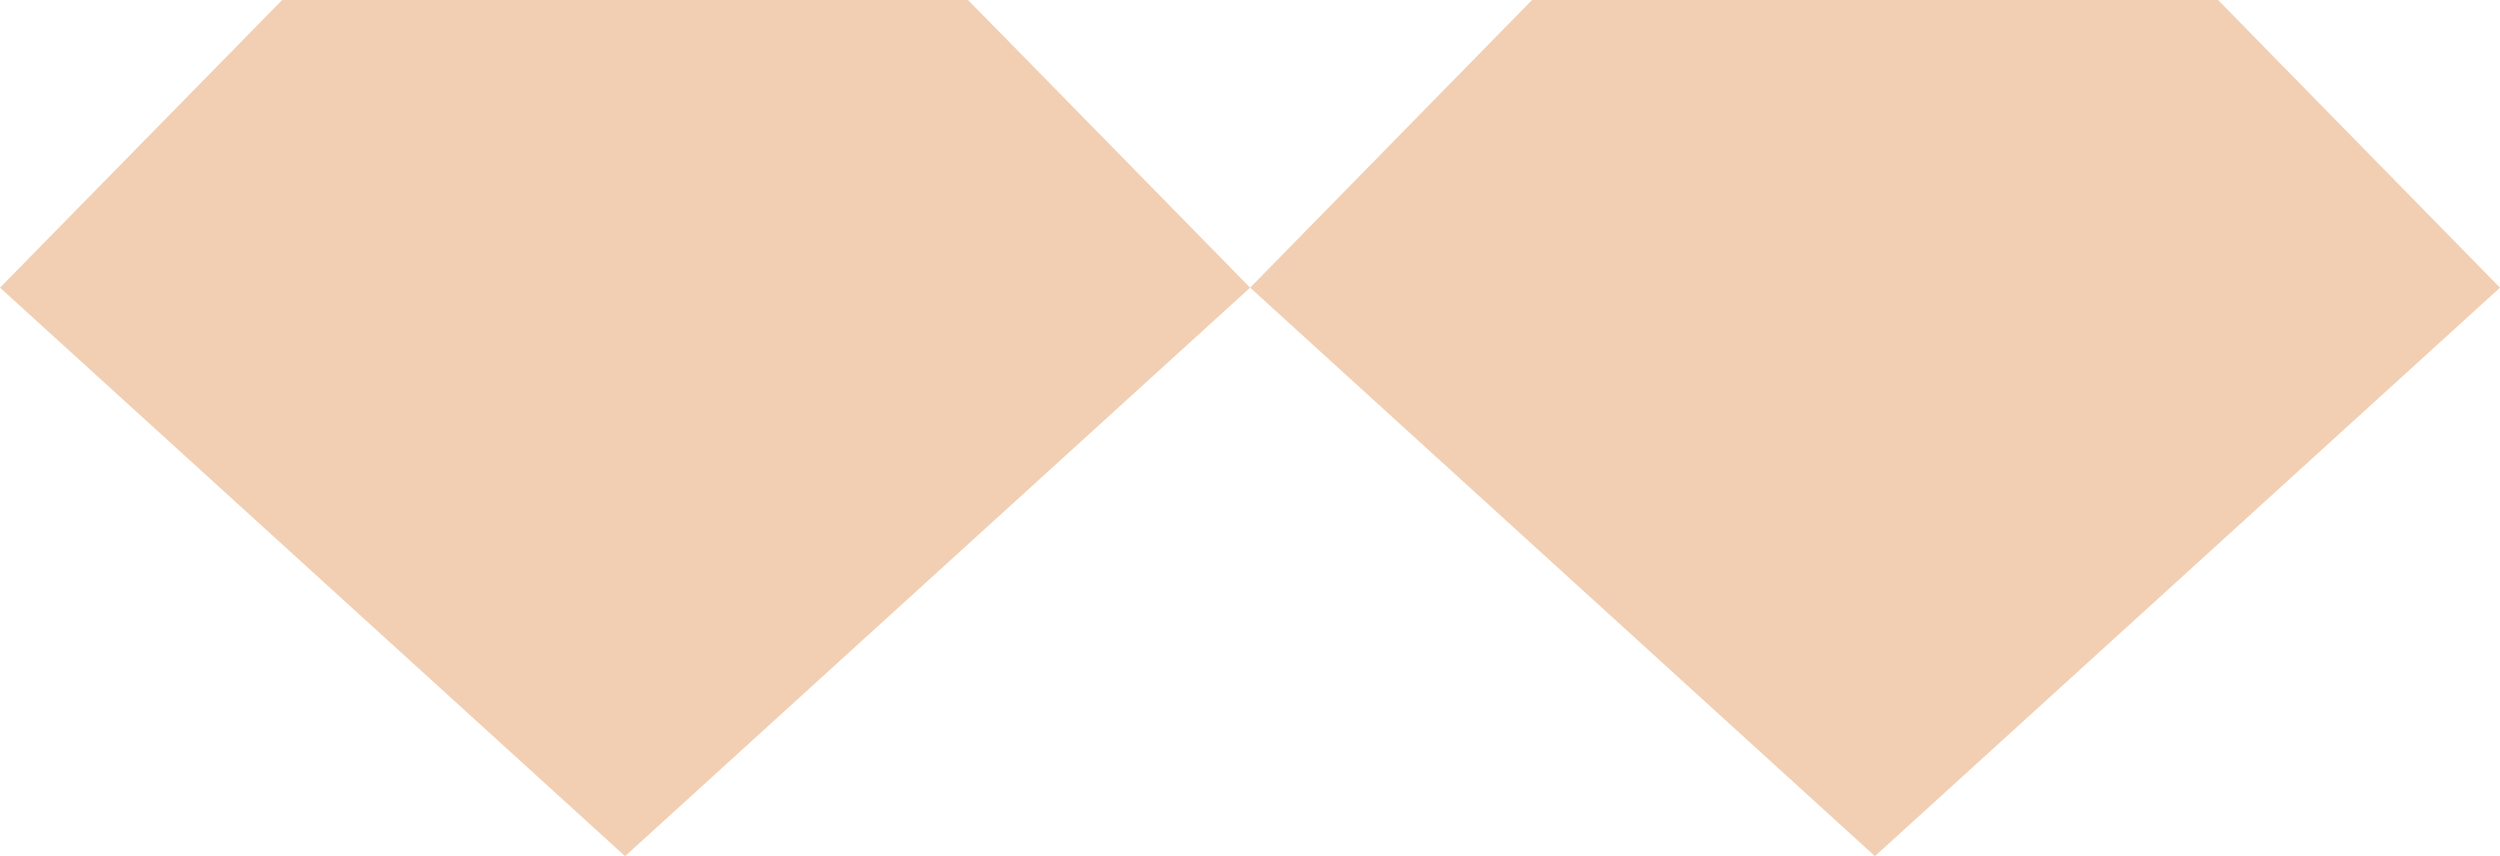
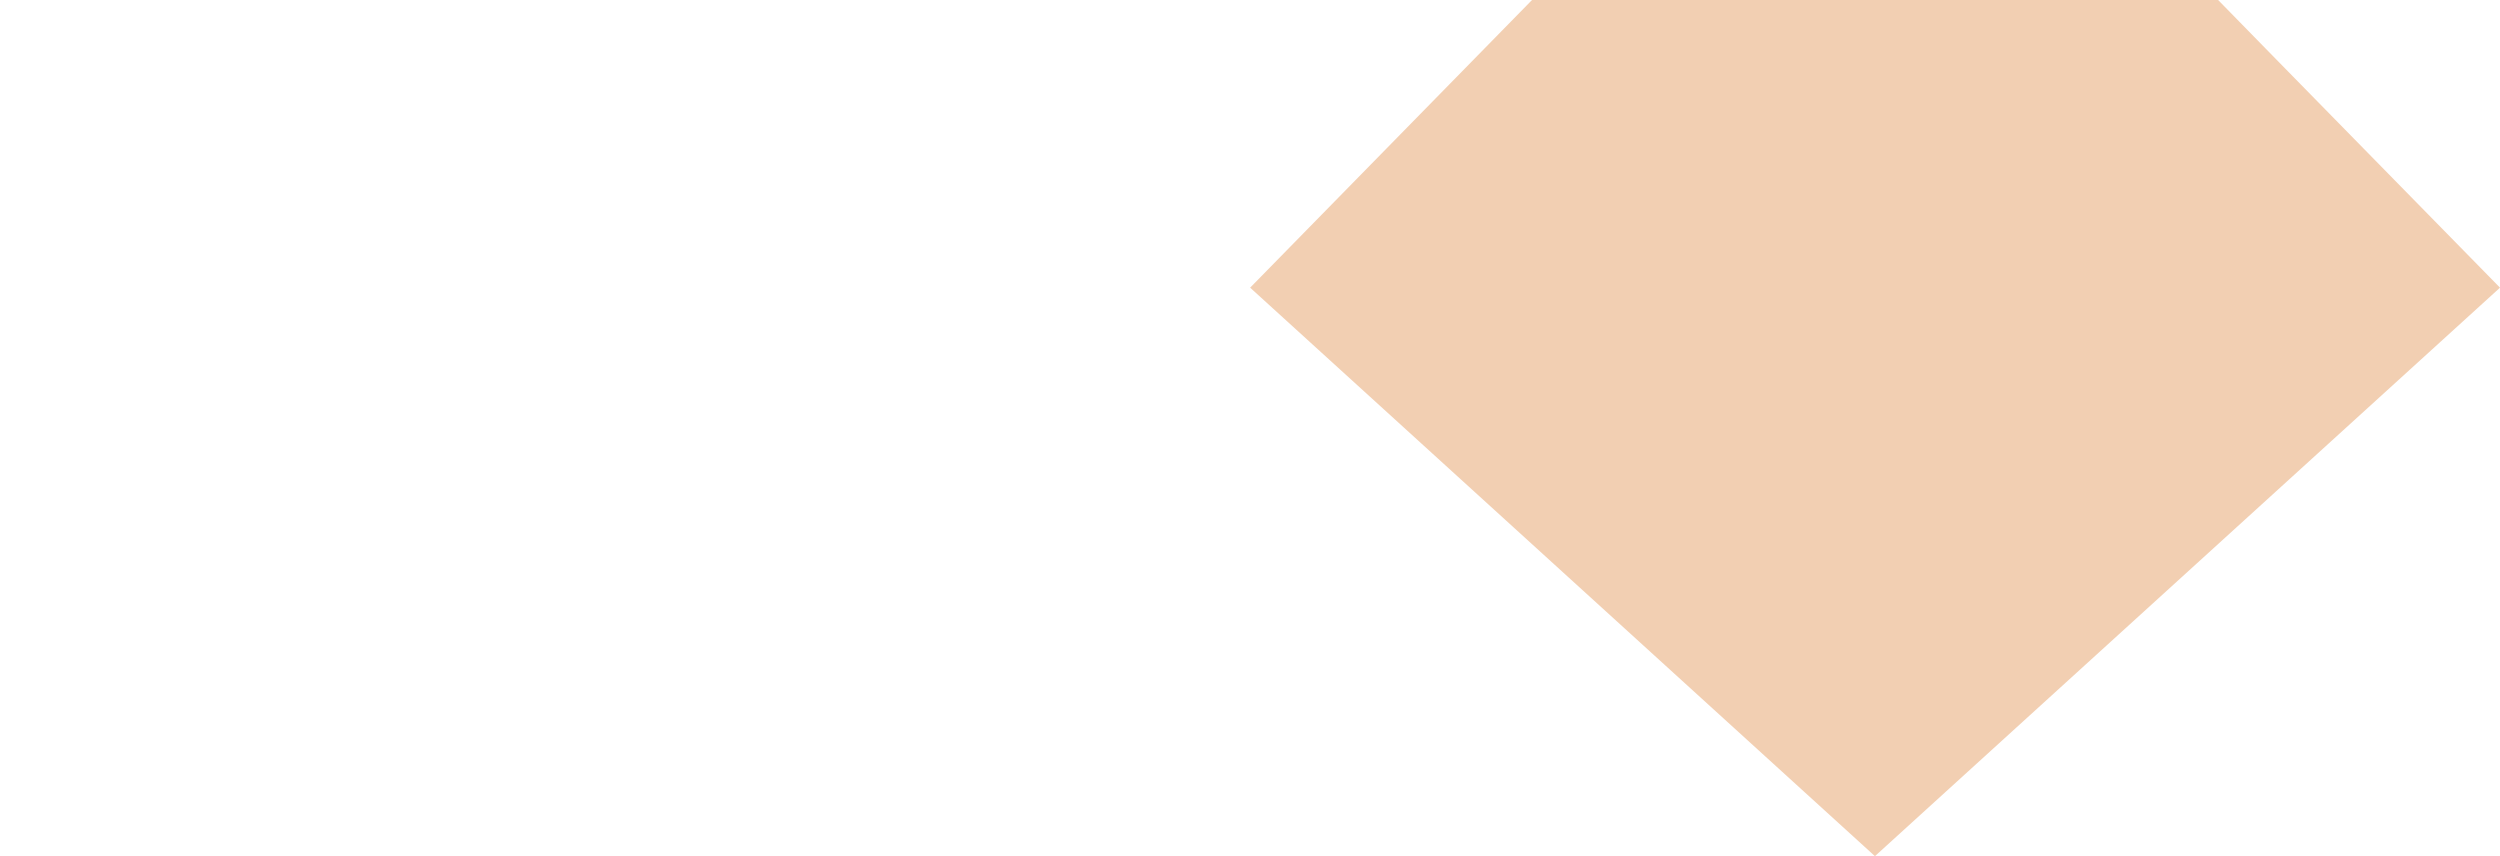
<svg xmlns="http://www.w3.org/2000/svg" width="73" height="25" viewBox="0 0 73 25" fill="none">
-   <path d="M30.048 1.814L28.265 0H8.239L0 8.4L18.252 25L36.504 8.4L30.048 1.814Z" fill="#F2CFB2" />
  <path d="M66.544 1.814L64.769 0H44.735L36.504 8.4L54.748 25L73 8.4L66.544 1.814Z" fill="#F2CFB2" />
</svg>